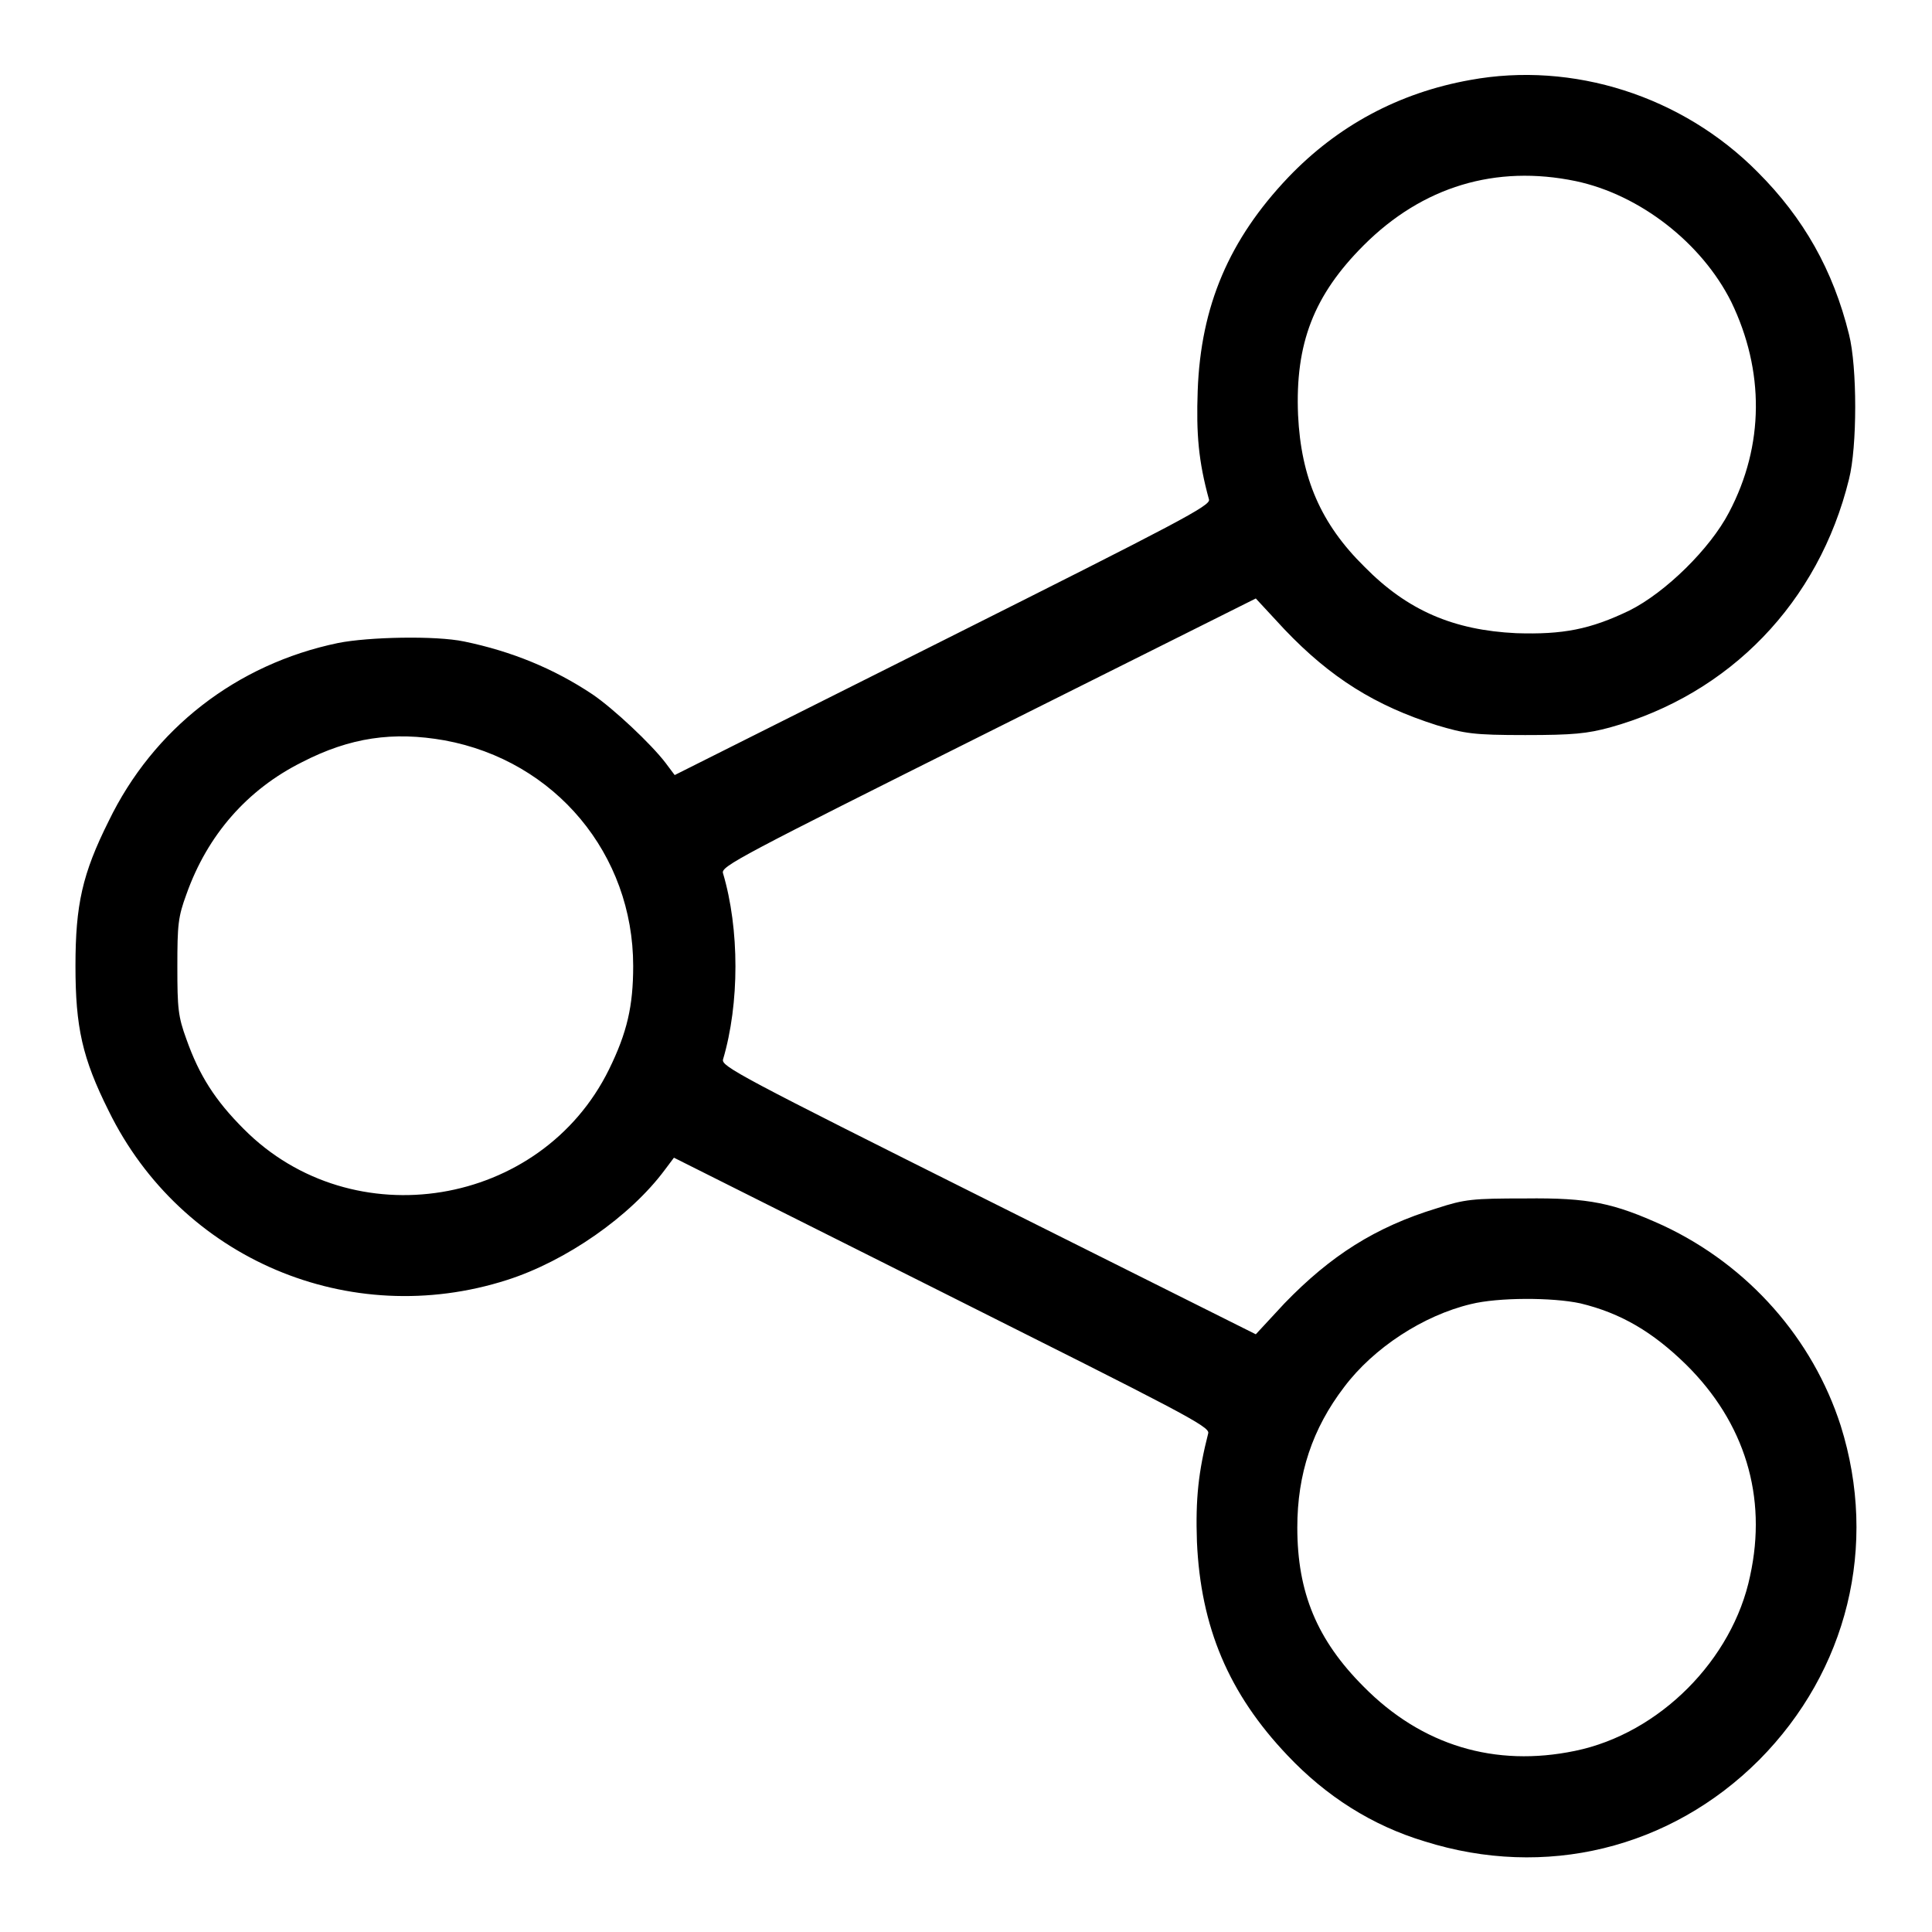
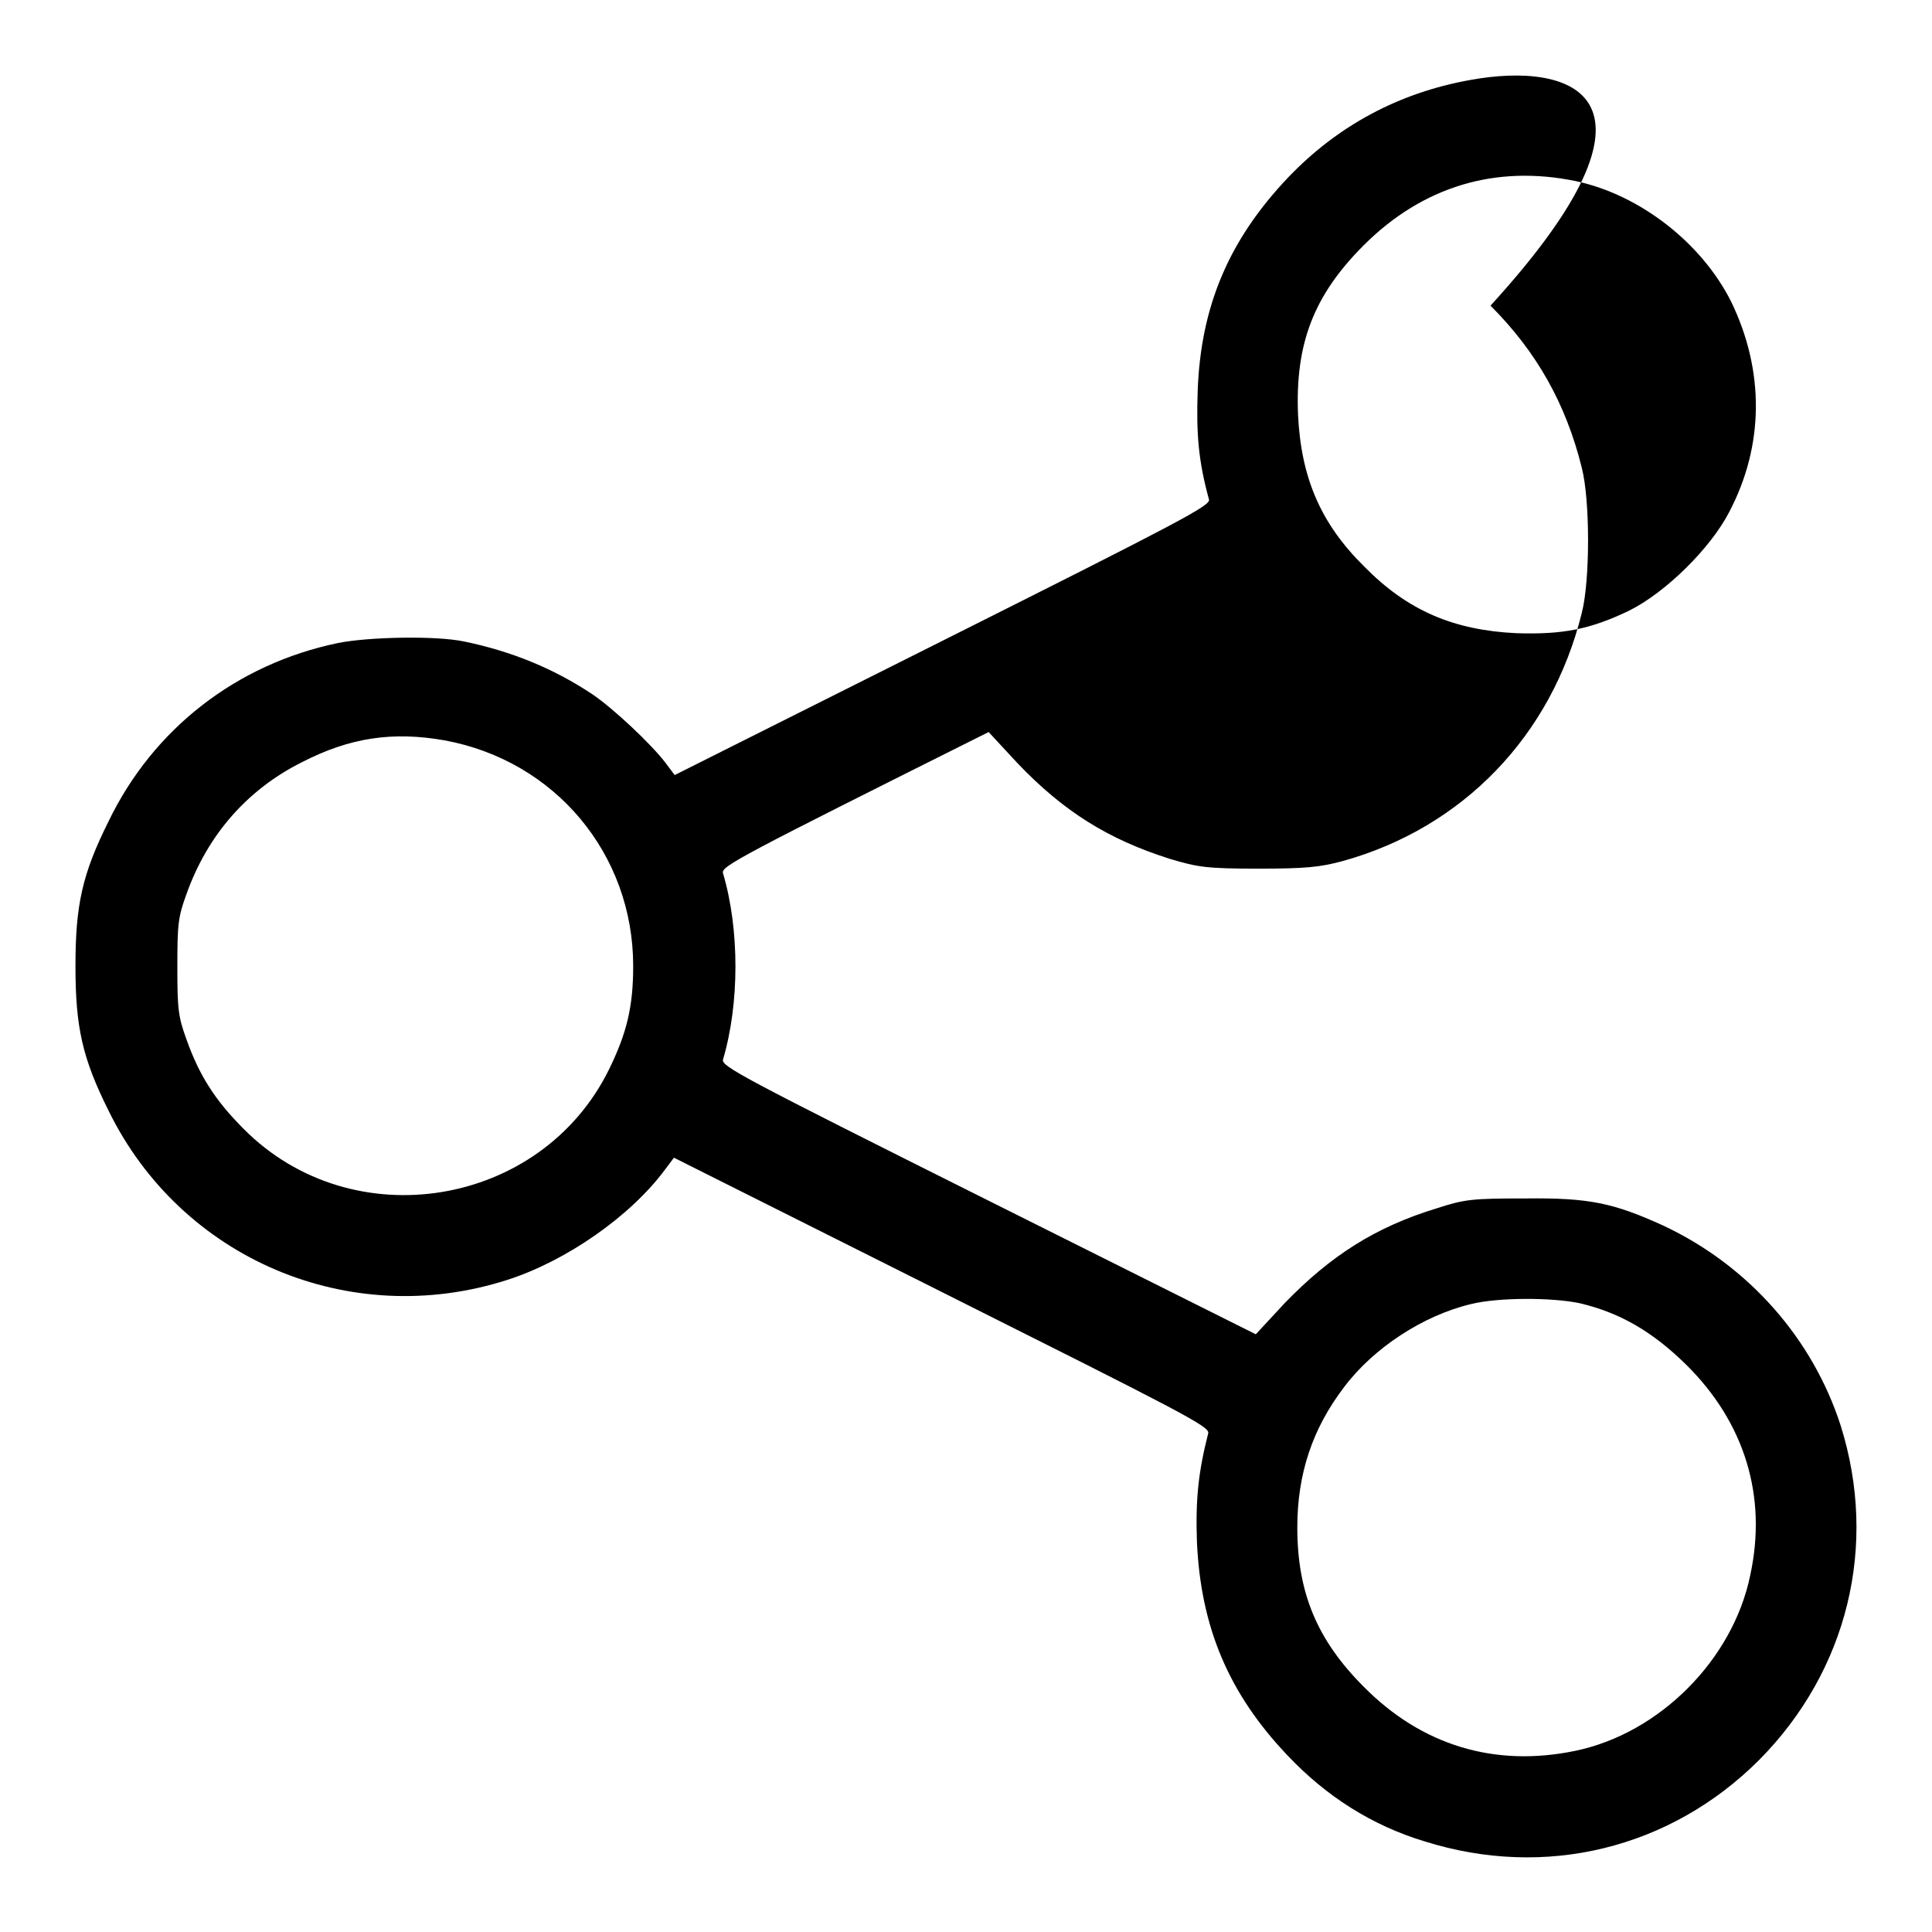
<svg xmlns="http://www.w3.org/2000/svg" version="1.1" x="0px" y="0px" viewBox="0 0 256 256" enable-background="new 0 0 256 256" xml:space="preserve">
  <g>
    <g>
      <g>
-         <path fill="#000000" d="M194.8,10.6c-9.5,1.7-17.6,6.1-24.1,12.9c-7.8,8.2-11.6,17-12,28.3c-0.2,5.7,0.1,9.3,1.5,14.4c0.2,0.8-3.8,2.9-35.3,18.7l-35.5,17.8l-1.2-1.6c-1.9-2.5-6.9-7.2-9.7-9.1c-5.1-3.4-10.7-5.7-17-7c-3.8-0.8-12.7-0.6-16.7,0.2C31.3,88,20.3,96.6,14.4,108.8c-3.5,7-4.4,11.1-4.4,19.2s0.9,12.2,4.4,19.2c9.6,19.6,31.9,29.1,52.8,22.4c7.8-2.5,16.3-8.4,20.9-14.6l1.2-1.6l35.5,17.8c31.5,15.8,35.5,17.8,35.3,18.7c-1.3,5.1-1.7,8.7-1.5,14.4c0.5,11.3,4.2,20.1,12,28.3c5.1,5.4,11.2,9.3,18.2,11.4c15.9,5,32.5,1,44.3-10.8c11.7-11.8,15.8-28.4,10.8-44.3c-3.7-11.5-12.2-21.2-23.5-26.5c-6.6-3-9.8-3.7-18.3-3.6c-7,0-8,0.1-11.7,1.3c-8.2,2.5-14.1,6.3-20.2,12.6l-3.8,4.1l-35.4-17.7c-33-16.5-35.4-17.8-35.2-18.7c2.2-7.4,2.2-17.3,0-24.7c-0.3-0.9,2.2-2.2,35.2-18.7l35.4-17.7l3.8,4.1c6.1,6.4,12,10.1,20.2,12.7c3.7,1.1,4.8,1.3,11.7,1.3c6.4,0,8.2-0.2,11.2-1c15.9-4.4,27.7-16.6,31.7-32.9c1.1-4.3,1.1-14.9,0-19.2c-2.1-8.5-6-15.4-12.1-21.5C222.9,12.7,208.4,8.1,194.8,10.6z M208.8,24c8.5,1.8,16.7,8.2,20.6,16c4.4,9.1,4.4,19-0.3,27.9c-2.5,4.8-8.4,10.6-13.2,13c-5.2,2.5-8.8,3.2-15,3c-8.3-0.4-14.4-3-20.1-8.8c-5.8-5.7-8.4-11.8-8.8-20.1c-0.4-9.5,2.1-15.9,8.7-22.5C188.5,24.7,198.2,21.8,208.8,24z M58.9,98.1c14.7,2.7,25,15.1,25,29.9c0,5.3-0.8,8.8-3.2,13.7c-9,18.3-34,22.4-48.4,7.9c-3.8-3.8-5.9-7.1-7.6-11.9c-1.1-3-1.2-4.1-1.2-9.6c0-5.6,0.1-6.6,1.2-9.6c2.8-7.9,8.1-13.9,15.3-17.5C46.4,97.7,52.1,96.9,58.9,98.1z M209.4,172.7c5.4,1.3,9.6,3.8,14,8.1c7.8,7.7,10.8,17.5,8.5,28c-2.3,11.1-12,20.9-23.2,23.2c-10.6,2.2-20.3-0.7-28-8.5c-6.2-6.2-8.8-12.5-8.8-21.1c0-7.1,2-13.1,6.2-18.6c3.9-5.2,10.5-9.5,16.8-11C198.5,171.9,205.7,171.9,209.4,172.7z" />
+         <path fill="#000000" d="M194.8,10.6c-9.5,1.7-17.6,6.1-24.1,12.9c-7.8,8.2-11.6,17-12,28.3c-0.2,5.7,0.1,9.3,1.5,14.4c0.2,0.8-3.8,2.9-35.3,18.7l-35.5,17.8l-1.2-1.6c-1.9-2.5-6.9-7.2-9.7-9.1c-5.1-3.4-10.7-5.7-17-7c-3.8-0.8-12.7-0.6-16.7,0.2C31.3,88,20.3,96.6,14.4,108.8c-3.5,7-4.4,11.1-4.4,19.2s0.9,12.2,4.4,19.2c9.6,19.6,31.9,29.1,52.8,22.4c7.8-2.5,16.3-8.4,20.9-14.6l1.2-1.6l35.5,17.8c31.5,15.8,35.5,17.8,35.3,18.7c-1.3,5.1-1.7,8.7-1.5,14.4c0.5,11.3,4.2,20.1,12,28.3c5.1,5.4,11.2,9.3,18.2,11.4c15.9,5,32.5,1,44.3-10.8c11.7-11.8,15.8-28.4,10.8-44.3c-3.7-11.5-12.2-21.2-23.5-26.5c-6.6-3-9.8-3.7-18.3-3.6c-7,0-8,0.1-11.7,1.3c-8.2,2.5-14.1,6.3-20.2,12.6l-3.8,4.1l-35.4-17.7c-33-16.5-35.4-17.8-35.2-18.7c2.2-7.4,2.2-17.3,0-24.7c-0.3-0.9,2.2-2.2,35.2-18.7l3.8,4.1c6.1,6.4,12,10.1,20.2,12.7c3.7,1.1,4.8,1.3,11.7,1.3c6.4,0,8.2-0.2,11.2-1c15.9-4.4,27.7-16.6,31.7-32.9c1.1-4.3,1.1-14.9,0-19.2c-2.1-8.5-6-15.4-12.1-21.5C222.9,12.7,208.4,8.1,194.8,10.6z M208.8,24c8.5,1.8,16.7,8.2,20.6,16c4.4,9.1,4.4,19-0.3,27.9c-2.5,4.8-8.4,10.6-13.2,13c-5.2,2.5-8.8,3.2-15,3c-8.3-0.4-14.4-3-20.1-8.8c-5.8-5.7-8.4-11.8-8.8-20.1c-0.4-9.5,2.1-15.9,8.7-22.5C188.5,24.7,198.2,21.8,208.8,24z M58.9,98.1c14.7,2.7,25,15.1,25,29.9c0,5.3-0.8,8.8-3.2,13.7c-9,18.3-34,22.4-48.4,7.9c-3.8-3.8-5.9-7.1-7.6-11.9c-1.1-3-1.2-4.1-1.2-9.6c0-5.6,0.1-6.6,1.2-9.6c2.8-7.9,8.1-13.9,15.3-17.5C46.4,97.7,52.1,96.9,58.9,98.1z M209.4,172.7c5.4,1.3,9.6,3.8,14,8.1c7.8,7.7,10.8,17.5,8.5,28c-2.3,11.1-12,20.9-23.2,23.2c-10.6,2.2-20.3-0.7-28-8.5c-6.2-6.2-8.8-12.5-8.8-21.1c0-7.1,2-13.1,6.2-18.6c3.9-5.2,10.5-9.5,16.8-11C198.5,171.9,205.7,171.9,209.4,172.7z" />
      </g>
    </g>
  </g>
</svg>